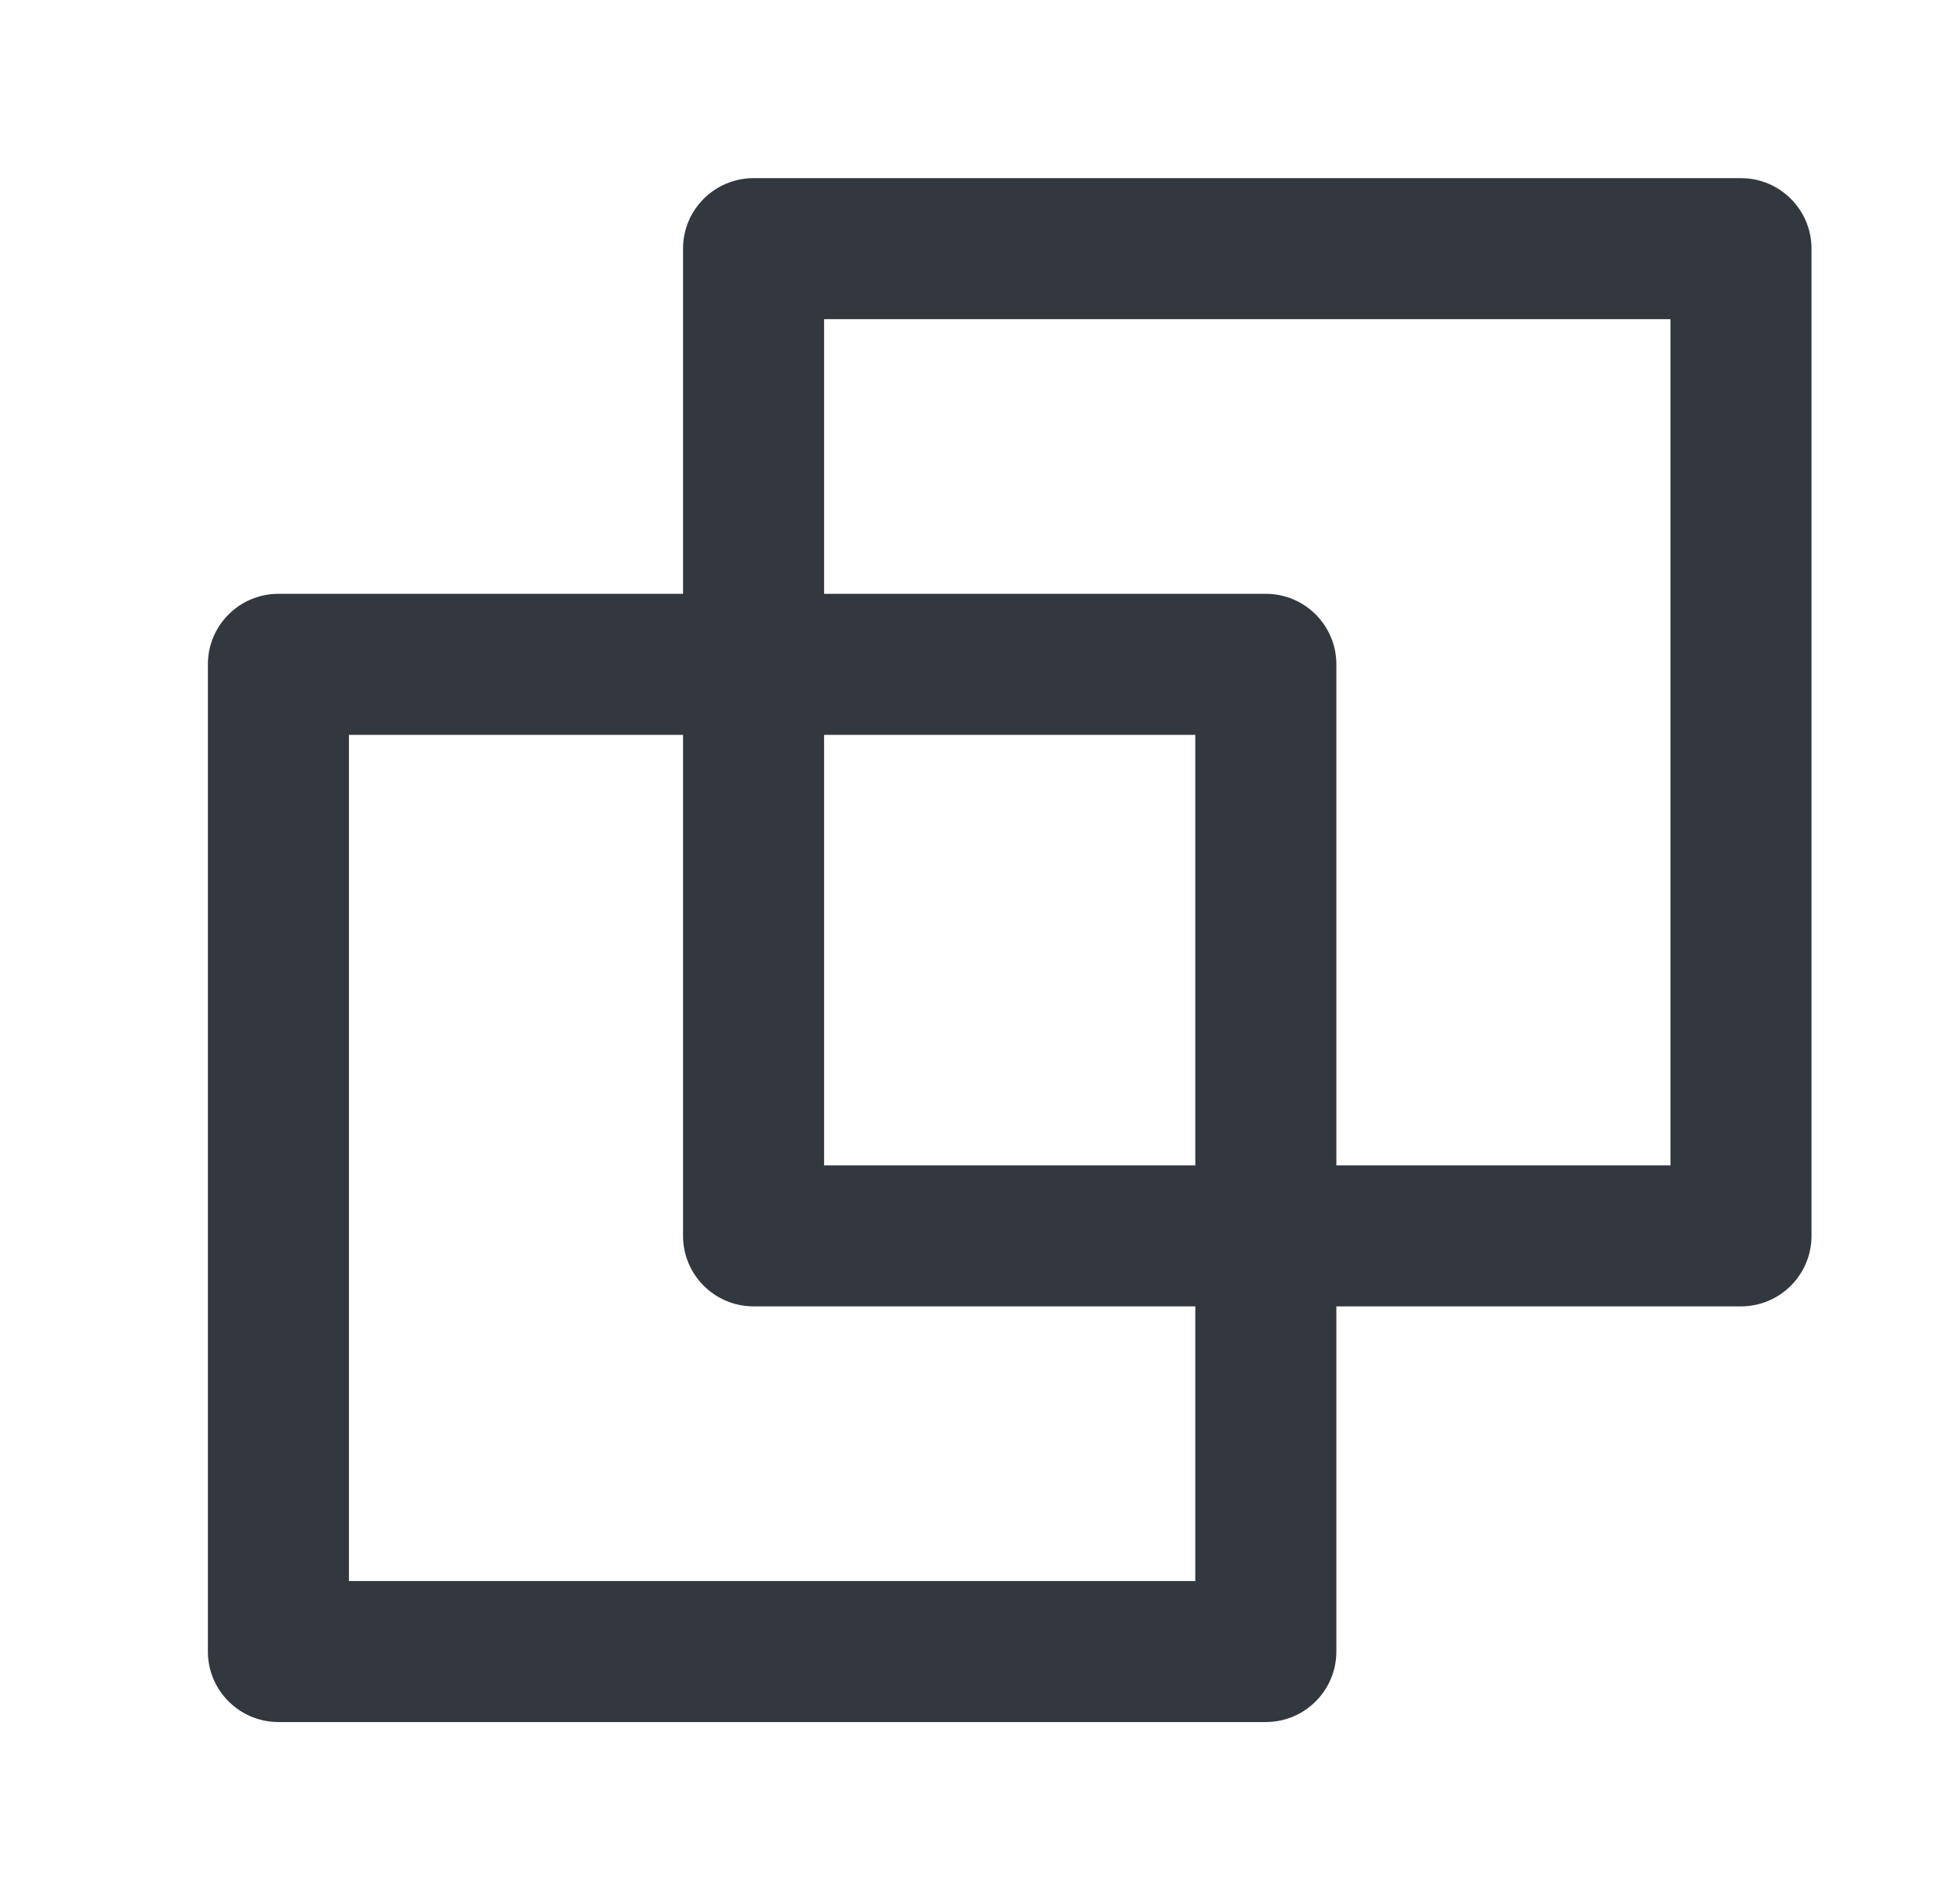
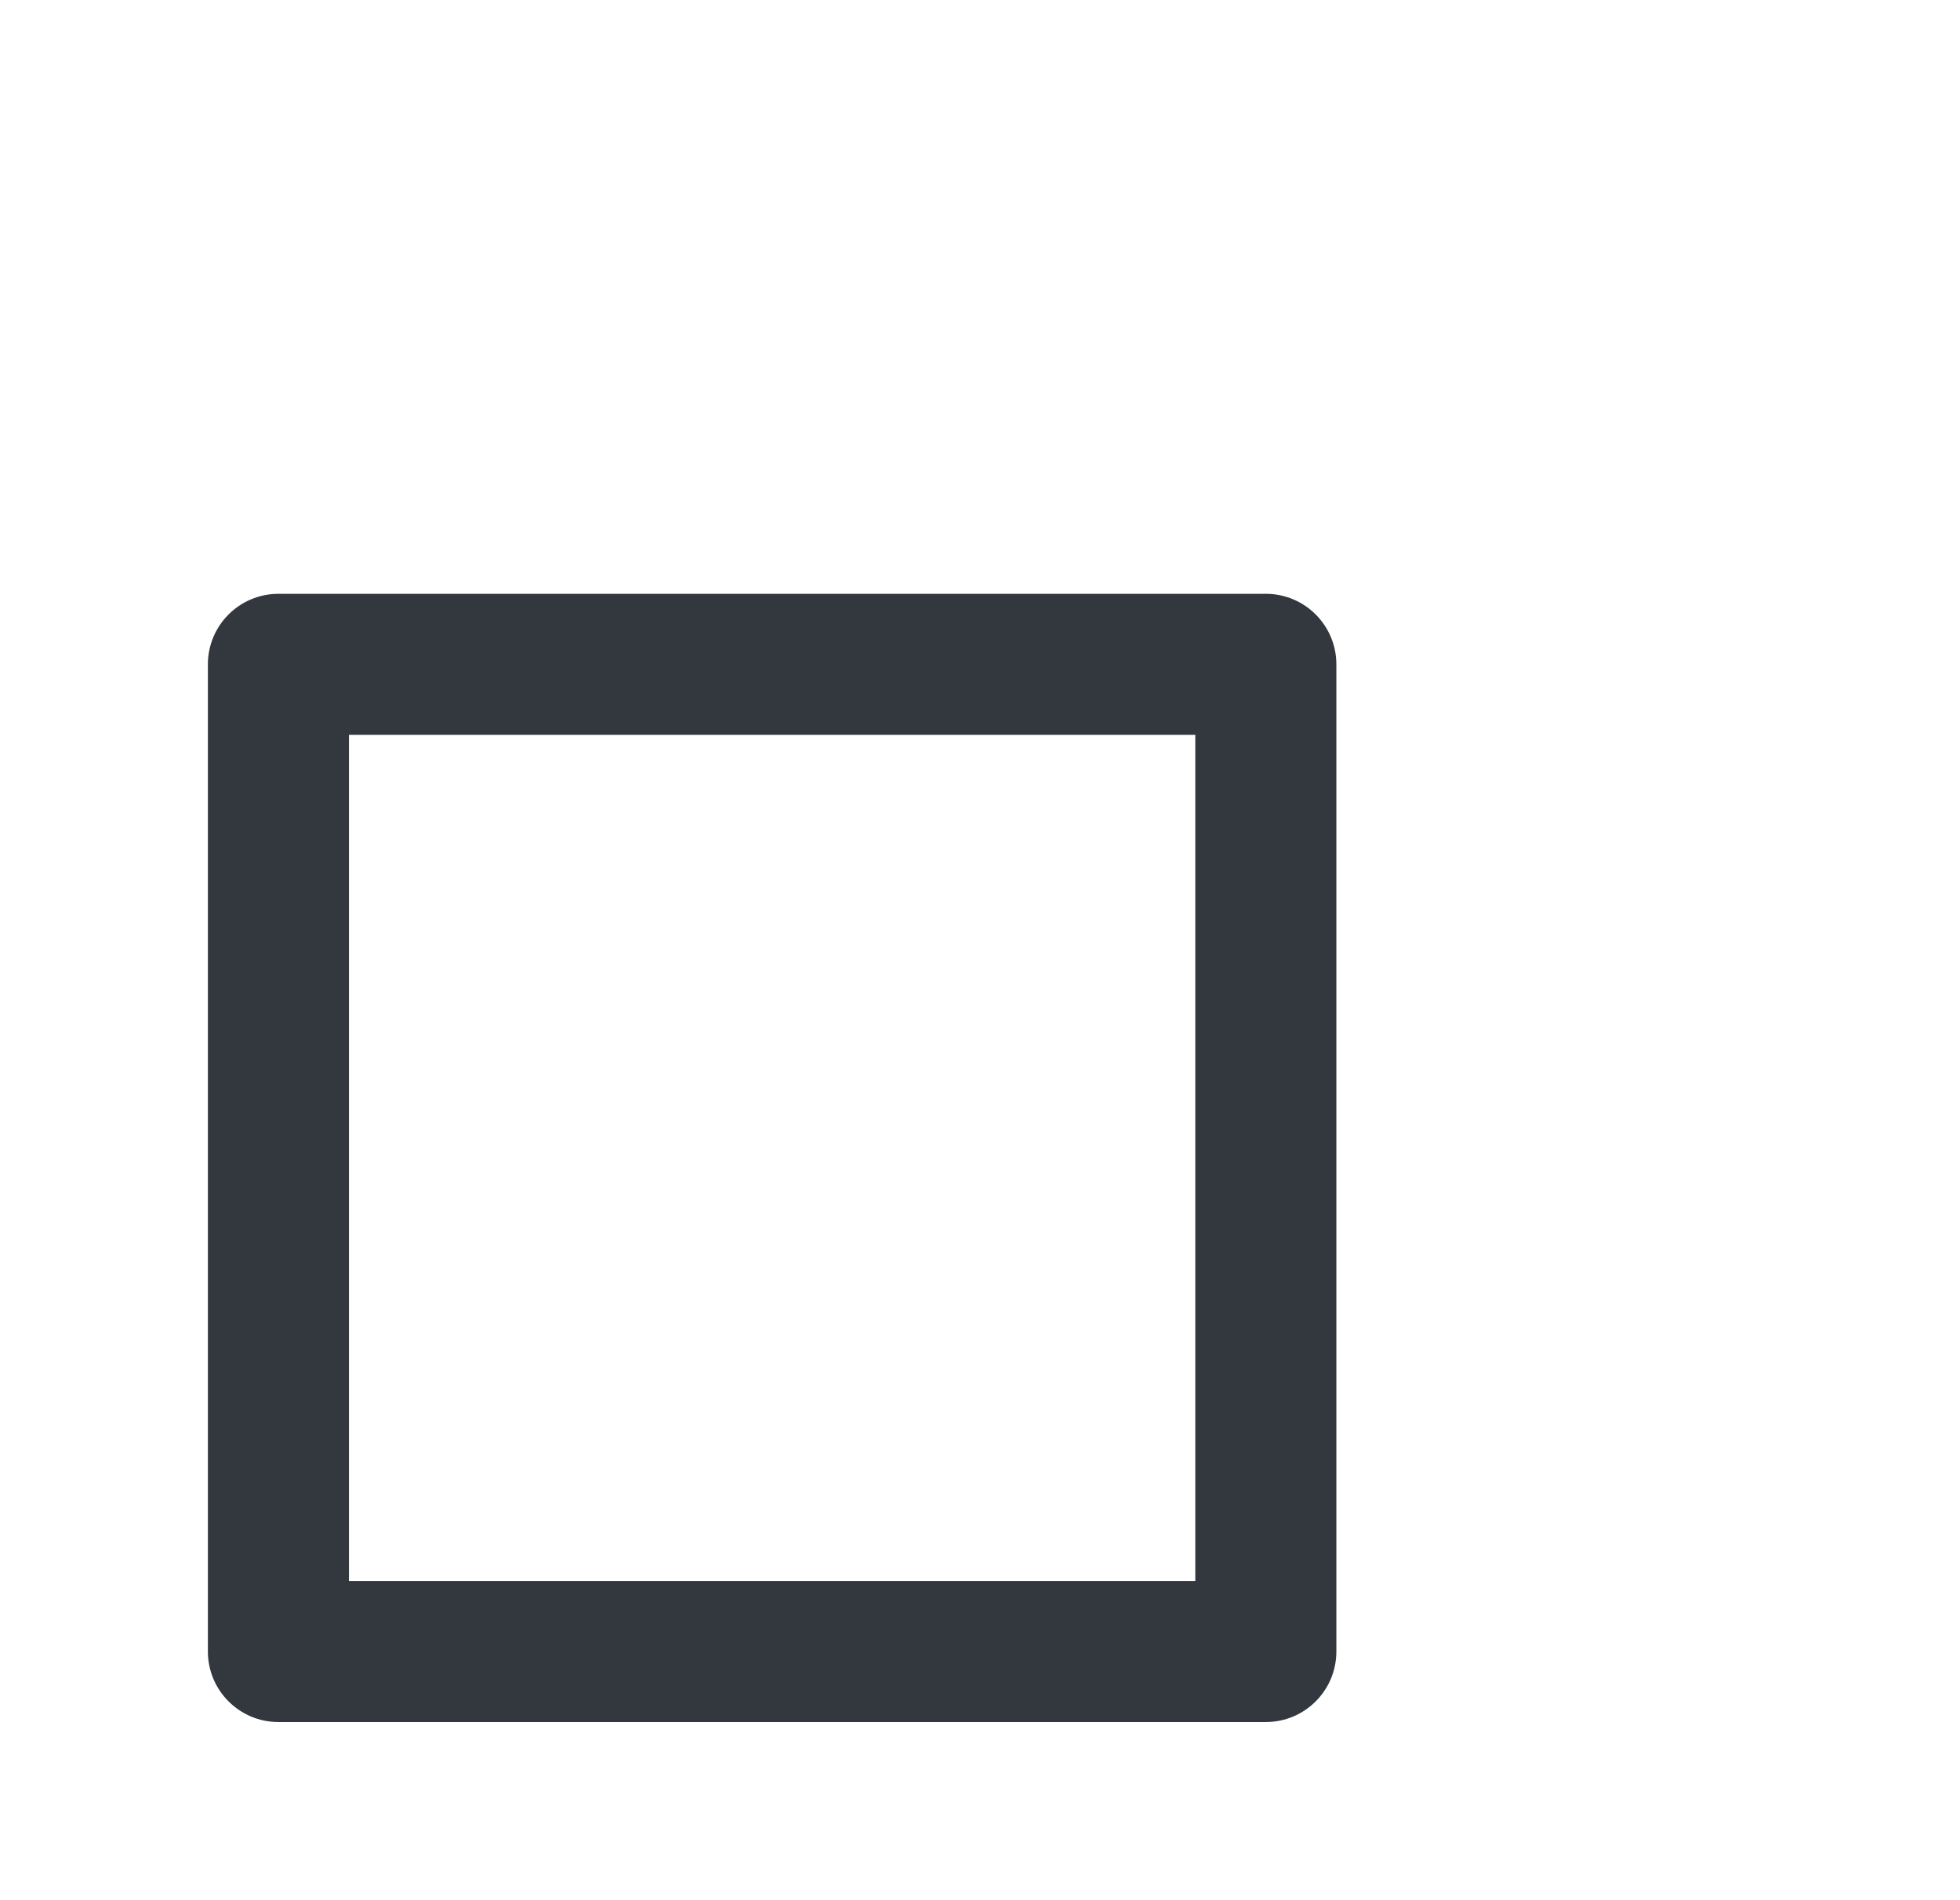
<svg xmlns="http://www.w3.org/2000/svg" width="33" height="32" viewBox="0 0 33 32" fill="none">
-   <path fill-rule="evenodd" clip-rule="evenodd" d="M13.875 5.375V19.625H28.125V5.375H13.875ZM12.688 3C12.032 3 11.5 3.532 11.5 4.188V20.812C11.5 21.468 12.032 22 12.688 22H29.312C29.968 22 30.5 21.468 30.5 20.812V4.188C30.5 3.532 29.968 3 29.312 3H12.688Z" fill="#33383F" />
  <path fill-rule="evenodd" clip-rule="evenodd" d="M5.875 12.375V26.625H20.125V12.375H5.875ZM4.688 10C4.032 10 3.5 10.532 3.5 11.188V27.812C3.5 28.468 4.032 29 4.688 29H21.312C21.968 29 22.5 28.468 22.5 27.812V11.188C22.5 10.532 21.968 10 21.312 10H4.688Z" fill="#33383F" />
</svg>